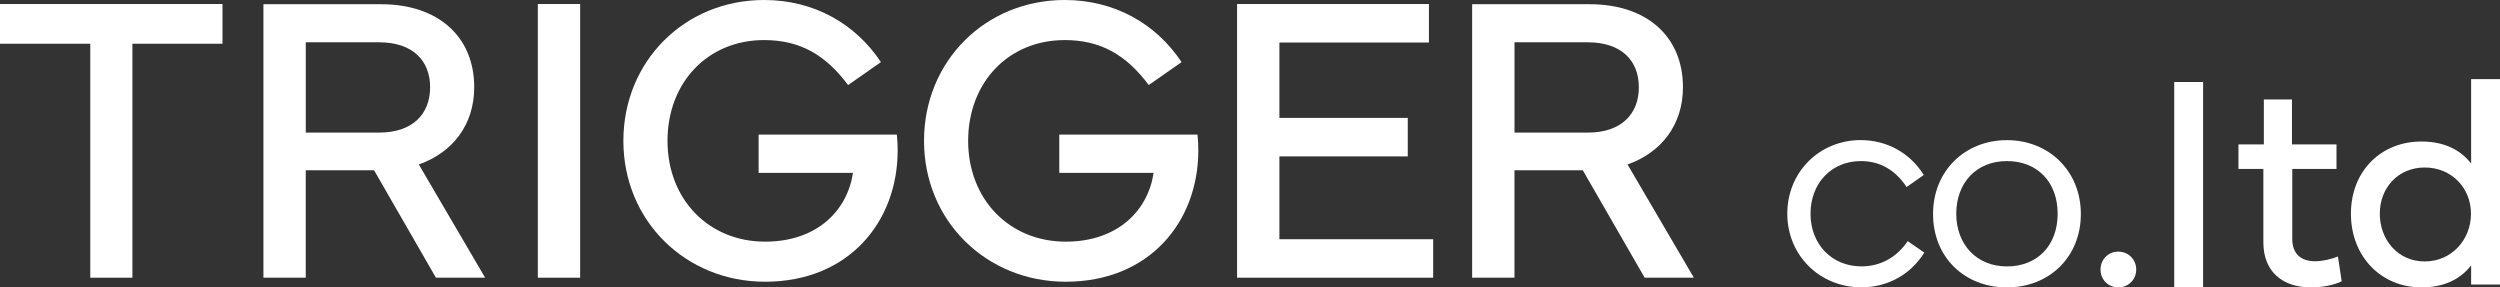
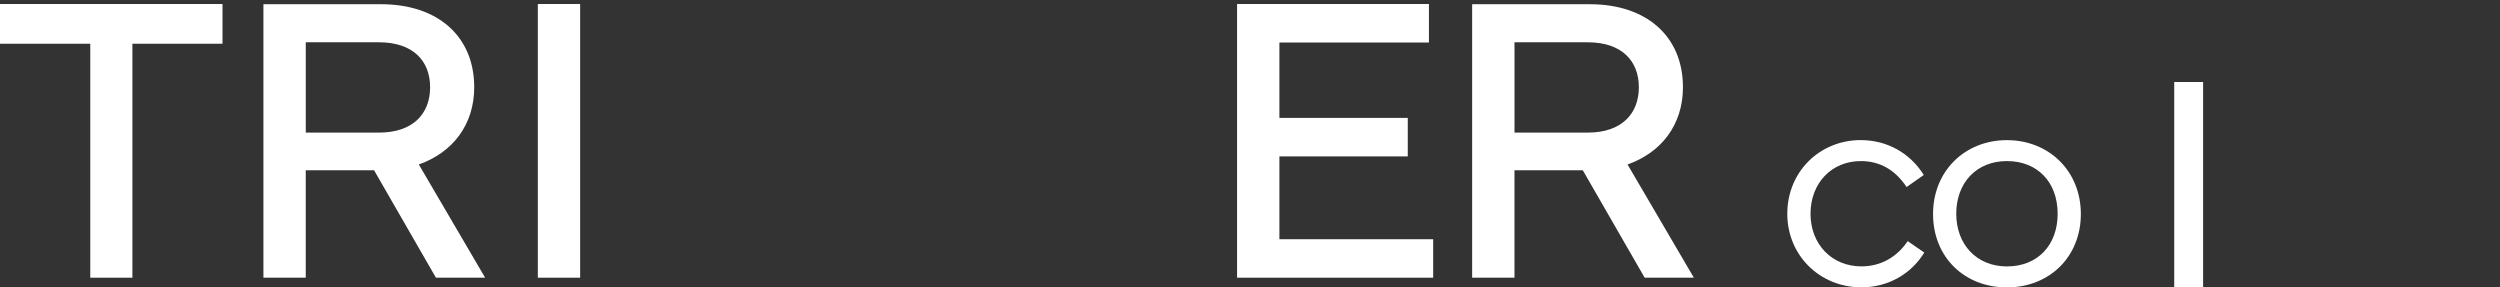
<svg xmlns="http://www.w3.org/2000/svg" id="_レイヤー_1" data-name="レイヤー_1" version="1.1" viewBox="0 0 1000 114.96">
  <rect x="0" y="0" width="1000" height="114.96" fill="#333333" stroke="none" />
  <defs>
    <style>
      .st0 {
        fill: #fff;
      }
    </style>
  </defs>
  <path class="st0" d="M744.35,56.05c10.42,0,19.64,5.1,25.16,13.94l-6.87,4.82c-4.6-6.93-10.76-10.38-18.29-10.38-11.75,0-20.14,8.84-20.14,21.07s8.55,21.05,20.36,21.05c7.57,0,14.06-3.53,18.52-10.1l6.63,4.58c-5.4,8.76-14.68,13.9-25.16,13.9-16.61,0-29.64-12.73-29.64-29.44s12.87-29.46,29.42-29.46" />
  <path class="st0" d="M773.22,85.6c0-17.15,12.69-29.54,29.54-29.54s29.58,12.39,29.58,29.54-12.59,29.36-29.58,29.36-29.54-12.09-29.54-29.36M802.76,106.57c12.27,0,20.3-8.47,20.3-21.07s-8.03-21.07-20.3-21.07-20.26,8.78-20.26,21.07,8.17,21.07,20.26,21.07" />
-   <path class="st0" d="M847.32,100.65c4.08,0,7.17,3.21,7.17,7.17s-3.09,7.13-7.17,7.13-7.11-3.15-7.11-7.13,3.03-7.17,7.11-7.17" />
  <rect class="st0" x="869.69" y="32.8" width="11.55" height="82.16" />
-   <path class="st0" d="M895.38,67.57v-9.8h10.16v-17.99h11.25v17.99h17.81v9.8h-17.69v28.01c0,5.96,3.45,8.92,9.16,8.92,2.69,0,6.35-.76,9.1-1.91l1.51,9.92c-2.79,1.45-7.75,2.45-12.25,2.45-11.73,0-19.08-6.59-19.08-17.97v-29.42h-9.98Z" />
-   <path class="st0" d="M968.49,56.61c9.52,0,15.82,3.51,19.96,8.8V31.64h11.55v82.16h-11.55v-7.65c-4.14,5.32-10.44,8.8-19.96,8.8-15.93,0-28.12-12.25-28.12-29.46s12.19-28.88,28.12-28.88M951.92,85.5c0,10.34,7.17,19.08,17.97,19.08s18.5-8.74,18.5-19.08-7.77-18.5-18.5-18.5-17.97,8.17-17.97,18.5" />
  <polygon class="st0" points="0 1.61 89 1.61 89 17.49 52.96 17.49 52.96 111.08 36.11 111.08 36.11 17.49 0 17.49 0 1.61" />
  <path class="st0" d="M152.46,1.69c22.57,0,37.23,12.75,37.23,33.22,0,14.98-8.62,26.11-22.17,30.87l26.53,45.29h-19.68l-24.74-42.96h-27.33v42.96h-16.93V1.69h47.09ZM122.31,16.93v36.11h29.34c13.46,0,20.4-7.49,20.4-18.13s-6.93-17.99-20.4-17.99h-29.34Z" />
  <rect class="st0" x="215.13" y="1.61" width="16.93" height="109.47" />
-   <path class="st0" d="M249.35,56.35c0-31.93,24.58-56.35,56.27-56.35,19.92,0,36.51,9.44,46.75,24.84l-13.13,9.18c-9.04-12.09-19.2-17.99-33.62-17.99-22.49,0-38.62,16.93-38.62,40.31s16.45,40.32,39.02,40.32c21.03,0,32.97-12.67,35.16-27.51h-37.73v-15.3h55.29c.24,2.17.32,4.26.32,6.35,0,28.46-19.5,52.49-53.04,52.49-31.75,0-56.67-24.34-56.67-56.35" />
-   <path class="st0" d="M369.61,56.35c0-31.93,24.58-56.35,56.27-56.35,19.92,0,36.51,9.44,46.75,24.84l-13.13,9.18c-9.04-12.09-19.2-17.99-33.62-17.99-22.49,0-38.62,16.93-38.62,40.31s16.45,40.32,39.02,40.32c21.03,0,32.97-12.67,35.16-27.51h-37.73v-15.3h55.29c.24,2.17.32,4.26.32,6.35,0,28.46-19.5,52.49-53.04,52.49-31.75,0-56.67-24.34-56.67-56.35" />
  <polygon class="st0" points="494.83 1.61 571.57 1.61 571.57 17.01 511.76 17.01 511.76 47.16 563.11 47.16 563.11 62.56 511.76 62.56 511.76 95.69 573.27 95.69 573.27 111.08 494.83 111.08 494.83 1.61" />
  <path class="st0" d="M635.95,1.69c22.57,0,37.23,12.75,37.23,33.22,0,14.98-8.62,26.11-22.17,30.87l26.53,45.29h-19.68l-24.74-42.96h-27.33v42.96h-16.93V1.69h47.09ZM605.8,16.93v36.11h29.34c13.46,0,20.4-7.49,20.4-18.13s-6.93-17.99-20.4-17.99h-29.34Z" />
</svg>